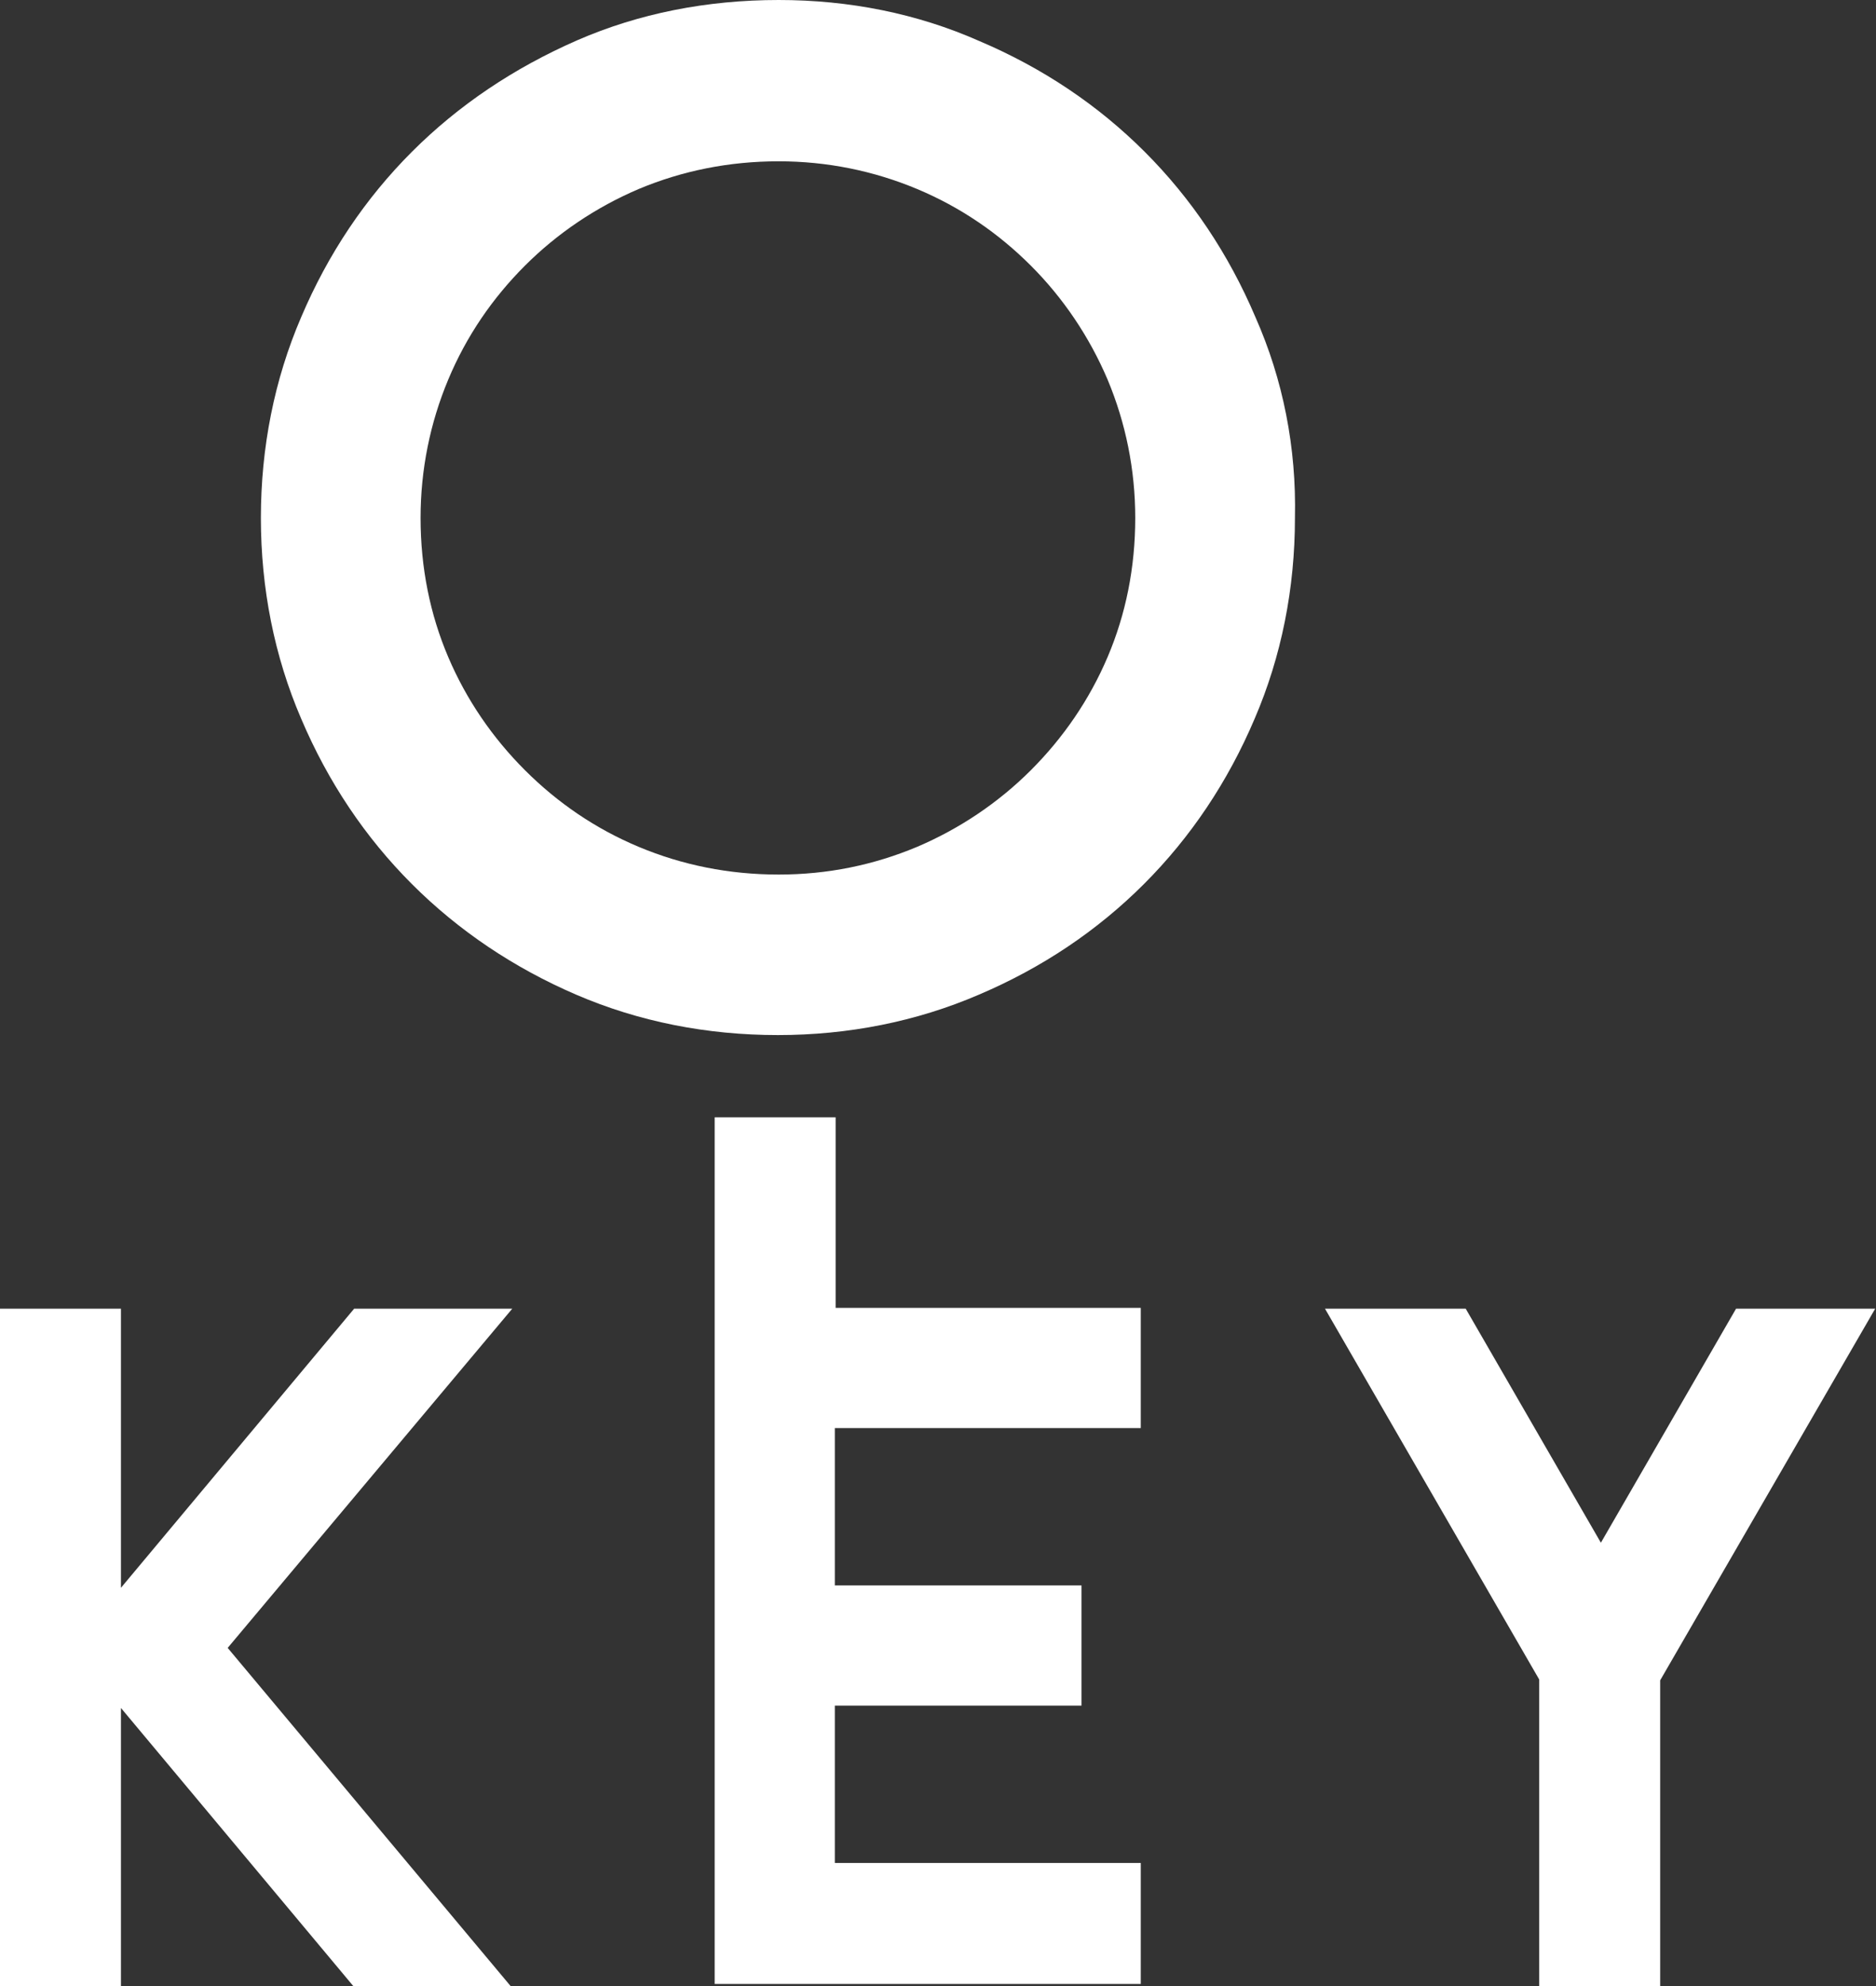
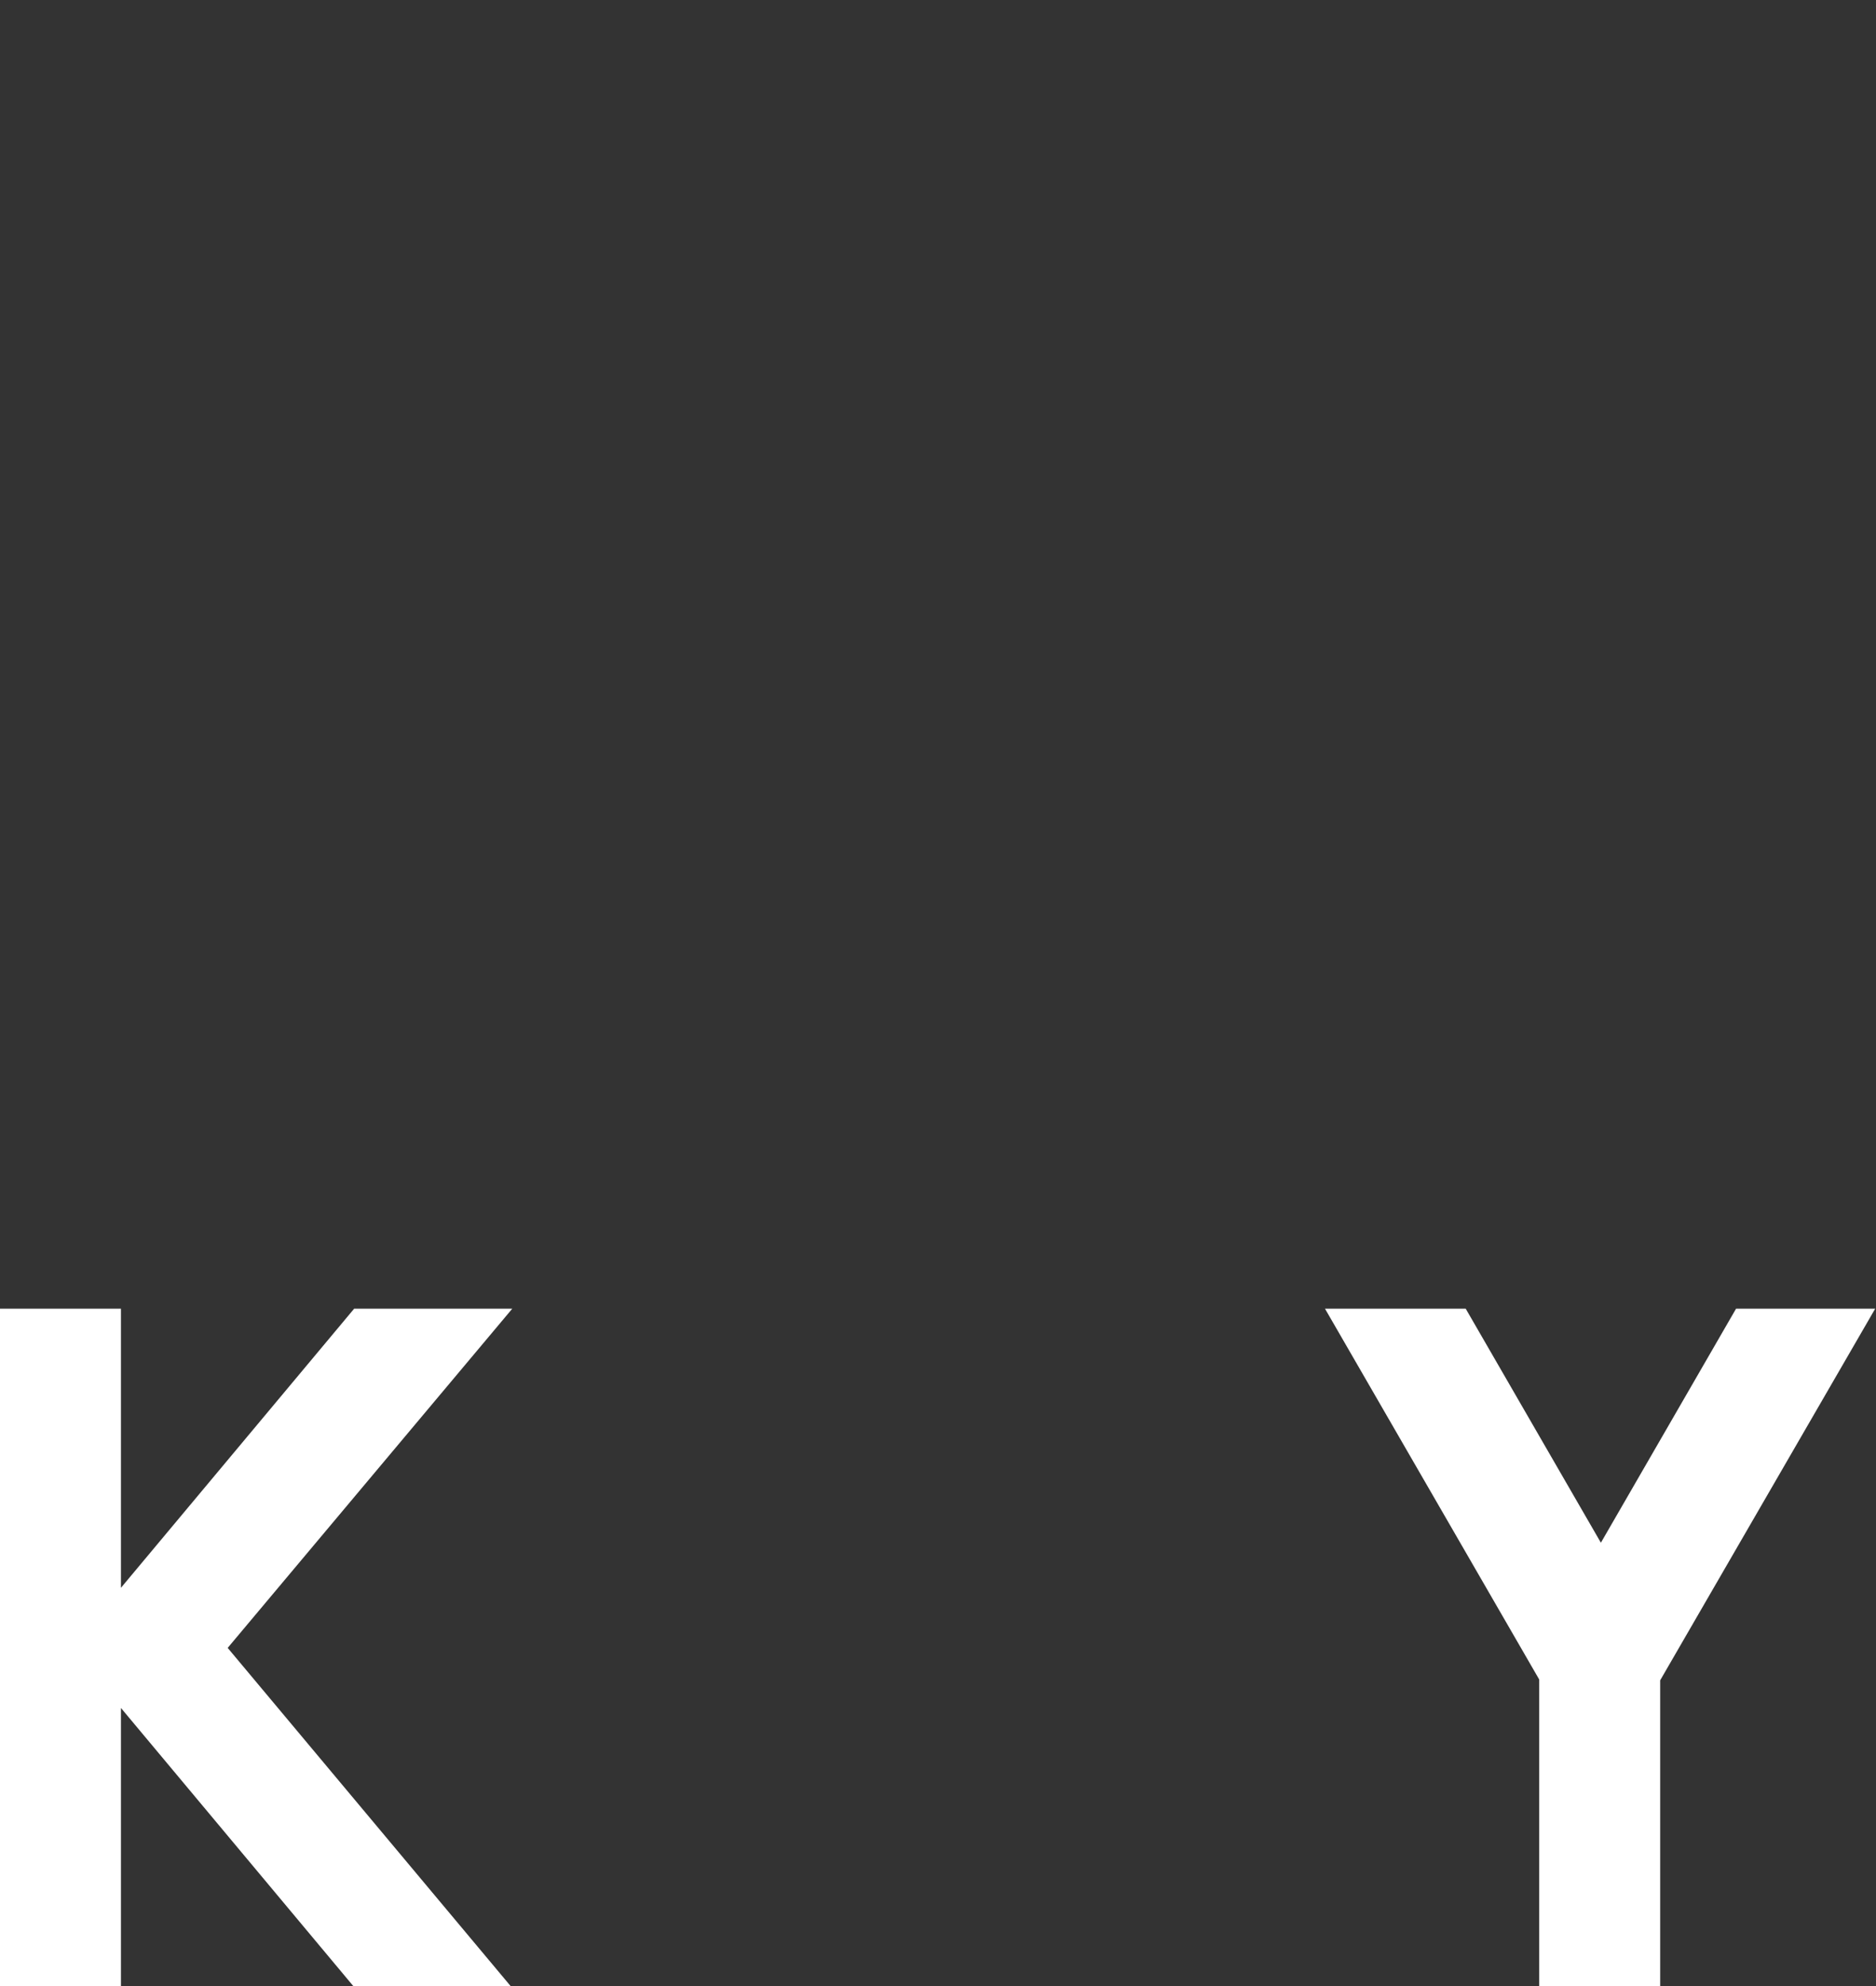
<svg xmlns="http://www.w3.org/2000/svg" version="1.1" id="Layer_1" x="0px" y="0px" viewBox="0 0 237.3 251.2" style="enable-background:new 0 0 237.3 251.2;" xml:space="preserve">
  <rect x="0" y="0" width="237.3" height="251.2" fill="#333333" stroke="none" />
  <style type="text/css">
	.st0{fill:#FFFFFF;}
</style>
  <g>
    <path class="st0" d="M15.3,251.2H0v-85.7h15.3v35.3l29.5-35.3h20l-36,42.9l35.9,42.9H44.8l-29.5-35.3V251.2z" />
    <path class="st0" d="M185.4,165.5l17.1,29.6l17.1-29.6h17.6l-27.2,47v38.7h-15.3v-38.8l-27.1-46.9H185.4z" />
    <g>
-       <path class="st0" d="M158.8,40.1c-3.4-8-8.1-15-14-20.9c-5.9-5.9-12.9-10.6-20.9-14C116,1.7,107.4,0,98.5,0    c-9.1,0-17.7,1.7-25.5,5.1C65,8.6,58,13.3,52.1,19.2c-5.9,5.9-10.6,12.9-14,20.9C34.7,48,33,56.6,33,65.5c0,8.9,1.7,17.5,5.1,25.4    c3.4,8,8.1,15,14,20.9c5.9,5.9,12.9,10.6,20.8,14c7.9,3.4,16.5,5.1,25.5,5.1c8.9,0,17.5-1.7,25.4-5.1c8-3.4,15-8.1,20.9-14    c5.9-5.9,10.6-12.9,14-20.9c3.4-7.9,5.1-16.5,5.1-25.4C164,56.6,162.3,48,158.8,40.1z M140.1,83.1L140.1,83.1    c-2.3,5.4-5.6,10.2-9.7,14.3c-4.1,4.1-9,7.4-14.4,9.7c-5.5,2.3-11.3,3.5-17.5,3.5c-6.3,0-12.2-1.2-17.7-3.5    c-5.5-2.3-10.3-5.6-14.4-9.7c-4.1-4.1-7.4-8.9-9.7-14.3c-2.3-5.4-3.5-11.3-3.5-17.6c0-6.1,1.2-12,3.5-17.5    c2.3-5.5,5.6-10.3,9.7-14.4c4.1-4.1,9-7.4,14.4-9.7c5.5-2.3,11.4-3.5,17.7-3.5c6.1,0,12,1.2,17.5,3.5c5.5,2.3,10.3,5.6,14.4,9.7    c4.1,4.1,7.4,9,9.7,14.4c2.3,5.5,3.5,11.4,3.5,17.5C143.6,71.8,142.4,77.7,140.1,83.1z" />
-       <polygon class="st0" points="105.7,141.3 90.4,141.3 90.4,250.9 144.3,250.9 144.3,235.6 105.6,235.6 105.6,215.7 136.8,215.7     136.8,200.5 105.6,200.5 105.6,180.6 144.3,180.6 144.3,165.4 105.7,165.4   " />
-     </g>
+       </g>
  </g>
</svg>